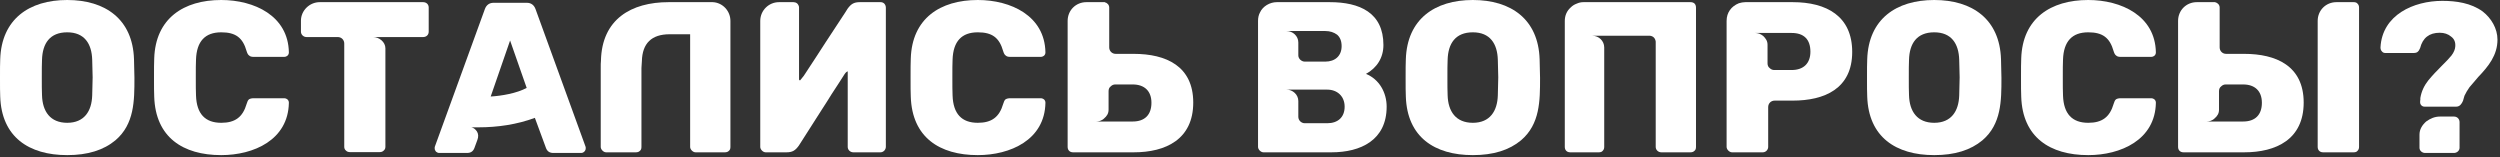
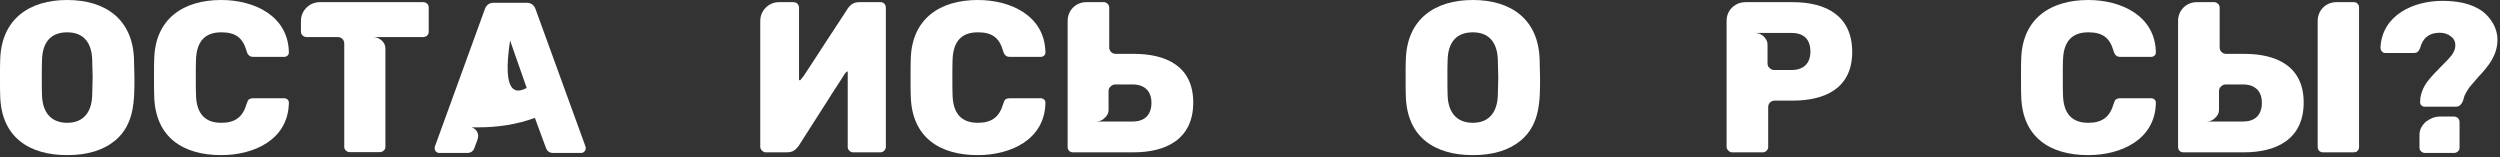
<svg xmlns="http://www.w3.org/2000/svg" width="557" height="35" viewBox="0 0 557 35" fill="none">
  <rect x="0" y="0" width="557" height="35" fill="#333333" stroke="none" />
  <path d="M546.741 34.08H540.309C539.685 34.08 539.061 33.6 539.061 32.928V30C539.061 28.8 539.685 27.84 540.549 27.072C541.461 26.4 542.469 25.968 543.621 25.968H546.741C547.461 25.968 547.989 26.496 547.989 27.216V32.928C547.989 33.6 547.365 34.08 546.741 34.08ZM556.437 8.832C556.437 12.288 554.421 14.784 552.165 17.136C551.733 17.616 551.397 18.048 551.061 18.432C550.725 18.816 550.437 19.152 550.197 19.44C549.765 20.064 549.381 20.688 549.093 21.312C549.045 21.456 548.997 21.6 548.949 21.792C548.901 21.984 548.805 22.224 548.757 22.464C548.469 23.136 548.037 23.76 547.269 23.76H540.165C539.637 23.76 539.205 23.328 539.205 22.8C539.205 22.56 539.205 22.368 539.253 22.224V21.84C539.493 20.352 540.117 19.056 541.029 17.904C541.941 16.8 542.949 15.744 543.957 14.736C544.965 13.776 545.685 12.96 546.213 12.336C546.741 11.616 546.981 10.992 547.029 10.416C547.125 9.456 546.837 8.688 546.117 8.16C545.445 7.584 544.581 7.296 543.573 7.296C541.221 7.296 539.781 8.448 539.205 10.704C539.061 11.088 538.869 11.376 538.629 11.568C538.485 11.712 538.149 11.808 537.717 11.808H531.477C531.141 11.808 530.901 11.712 530.709 11.472C530.469 11.232 530.373 10.944 530.373 10.56C530.757 3.312 537.765 0.192 544.149 0.192C547.269 0.192 550.533 0.672 553.125 2.544C555.045 4.032 556.437 6.336 556.437 8.832Z" fill="white" />
  <path d="M513.26 22.848C513.26 31.056 507.116 33.936 500.012 33.936H486.476C485.756 33.936 485.276 33.456 485.276 32.736V4.656C485.276 2.304 487.1 0.48 489.452 0.48H493.58V0.528C494.108 0.624 494.54 1.104 494.54 1.68V10.56C494.54 11.376 495.164 12 495.98 12H500.012C507.068 12 513.26 14.64 513.26 22.848ZM503.948 22.896C503.948 20.256 502.364 18.816 499.772 18.816H495.884C495.5 18.816 495.164 18.96 494.876 19.248C494.54 19.488 494.396 19.872 494.396 20.304V24.432C494.396 25.296 494.012 25.872 493.388 26.4C493.148 26.64 492.86 26.784 492.524 26.928C492.188 27.024 491.9 27.072 491.66 27.072H499.772C502.46 27.072 503.948 25.584 503.948 22.896ZM525.26 0.816C525.5 1.056 525.596 1.344 525.596 1.68V32.736C525.596 33.072 525.5 33.36 525.26 33.6C525.068 33.84 524.78 33.936 524.396 33.936H517.58C516.86 33.936 516.38 33.456 516.38 32.736V4.656C516.38 2.304 518.204 0.48 520.556 0.48H524.396C524.78 0.48 525.068 0.576 525.26 0.816Z" fill="white" />
  <path d="M465.257 34.56C456.713 34.56 450.617 30.576 450.329 21.552C450.281 20.688 450.281 19.296 450.281 17.328C450.281 15.36 450.281 13.92 450.329 13.008C450.617 4.128 456.857 0 465.257 0C472.601 0 480.185 3.504 480.329 11.664C480.329 11.952 480.233 12.192 480.041 12.384C479.801 12.576 479.561 12.672 479.273 12.672H472.457C472.025 12.672 471.689 12.576 471.497 12.384C471.257 12.24 471.065 11.904 470.921 11.424C470.057 8.352 468.425 7.2 465.257 7.2C461.657 7.2 459.785 9.216 459.641 13.248C459.593 14.112 459.593 15.456 459.593 17.232C459.593 19.008 459.593 20.4 459.641 21.312C459.785 25.344 461.657 27.36 465.257 27.36C468.329 27.36 470.057 26.112 470.921 23.136C471.065 22.656 471.209 22.32 471.449 22.128C471.689 21.984 472.025 21.888 472.457 21.888H479.273C479.561 21.888 479.801 21.984 480.041 22.176C480.233 22.368 480.329 22.608 480.329 22.896C480.185 31.2 472.457 34.56 465.257 34.56Z" fill="white" />
-   <path d="M430.945 34.56C422.401 34.56 416.305 30.528 416.017 21.504C415.969 20.592 415.969 19.248 415.969 17.376C415.969 15.504 415.969 14.112 416.017 13.2C416.305 4.272 422.449 0 430.945 0C439.441 0 445.537 4.272 445.825 13.2C445.873 15.072 445.921 16.464 445.921 17.376C445.921 22.416 445.921 27.648 441.697 31.248C439.057 33.456 435.505 34.56 430.945 34.56ZM430.945 27.36C434.737 27.36 436.417 24.768 436.513 21.216C436.561 19.344 436.609 18.048 436.609 17.232C436.609 16.416 436.561 15.12 436.513 13.344C436.417 9.744 434.785 7.2 430.945 7.2C427.057 7.2 425.425 9.696 425.329 13.344C425.281 14.256 425.281 15.552 425.281 17.232C425.281 18.96 425.281 20.304 425.329 21.216C425.425 24.816 427.153 27.36 430.945 27.36Z" fill="white" />
  <path d="M412.671 11.568C412.671 19.776 406.479 22.416 399.423 22.416H395.391C394.575 22.416 393.951 23.04 393.951 23.856V32.736C393.951 33.36 393.423 33.936 392.751 33.936H385.887C385.311 33.936 384.687 33.312 384.687 32.736V4.656C384.687 2.784 385.743 1.392 387.423 0.72C387.903 0.576 388.383 0.48 388.863 0.48H399.423C406.959 0.48 412.671 3.6 412.671 11.568ZM403.359 11.52C403.359 8.784 401.919 7.344 399.183 7.344H391.071C391.311 7.344 391.599 7.392 391.935 7.488C392.271 7.632 392.559 7.776 392.847 8.016C393.423 8.592 393.807 9.12 393.807 9.984V14.112C393.807 14.544 393.951 14.928 394.287 15.168C394.575 15.456 394.911 15.6 395.295 15.6H399.183C401.775 15.6 403.359 14.16 403.359 11.52Z" fill="white" />
-   <path d="M352.812 0.48H376.62C377.436 0.48 377.868 0.912 377.868 1.728V32.736C377.868 33.12 377.772 33.408 377.532 33.6C377.292 33.84 377.004 33.936 376.62 33.936H370.14C369.468 33.936 368.892 33.408 368.892 32.736V9.264C368.796 8.544 368.364 8.064 367.644 7.968H354.78C356.22 7.968 357.42 9.12 357.42 10.56V32.736C357.42 33.072 357.324 33.36 357.084 33.6C356.892 33.84 356.604 33.936 356.22 33.936H349.836C349.116 33.936 348.636 33.456 348.636 32.736V4.656C348.636 3.504 349.068 2.448 349.932 1.68C350.316 1.296 350.748 1.008 351.276 0.816C351.804 0.576 352.284 0.48 352.812 0.48Z" fill="white" />
  <path d="M328.148 34.56C319.604 34.56 313.508 30.528 313.22 21.504C313.172 20.592 313.172 19.248 313.172 17.376C313.172 15.504 313.172 14.112 313.22 13.2C313.508 4.272 319.652 0 328.148 0C336.644 0 342.74 4.272 343.028 13.2C343.076 15.072 343.124 16.464 343.124 17.376C343.124 22.416 343.124 27.648 338.9 31.248C336.26 33.456 332.708 34.56 328.148 34.56ZM328.148 27.36C331.94 27.36 333.62 24.768 333.716 21.216C333.764 19.344 333.812 18.048 333.812 17.232C333.812 16.416 333.764 15.12 333.716 13.344C333.62 9.744 331.988 7.2 328.148 7.2C324.26 7.2 322.628 9.696 322.532 13.344C322.484 14.256 322.484 15.552 322.484 17.232C322.484 18.96 322.484 20.304 322.532 21.216C322.628 24.816 324.356 27.36 328.148 27.36Z" fill="white" />
-   <path d="M280.29 32.736V4.656C280.29 3.936 280.434 3.312 280.722 2.784C281.346 1.392 282.93 0.48 284.466 0.48H296.274C302.946 0.48 308.226 2.832 308.226 10.032C308.226 12.864 306.786 15.12 304.338 16.464C307.314 17.664 308.946 20.64 308.946 23.76C308.946 31.248 303.138 33.936 296.658 33.936H281.49C280.914 33.936 280.29 33.312 280.29 32.736ZM290.706 27.456H295.698C298.05 27.456 299.586 26.16 299.586 23.76C299.586 21.456 297.954 19.968 295.698 19.968H286.626C288.018 19.968 289.266 21.072 289.266 22.512V26.016C289.266 26.832 289.938 27.456 290.706 27.456ZM290.706 13.728H295.266C297.426 13.728 298.914 12.48 298.914 10.272C298.914 9.168 298.578 8.304 297.906 7.728C297.186 7.2 296.322 6.912 295.266 6.912H286.626C288.018 6.912 289.266 8.016 289.266 9.456V12.336C289.266 13.104 289.986 13.728 290.706 13.728Z" fill="white" />
  <path d="M265.854 22.848C265.854 31.056 259.71 33.936 252.606 33.936H239.07C238.35 33.936 237.87 33.456 237.87 32.736V4.656C237.87 2.304 239.694 0.48 242.046 0.48H246.174V0.528C246.702 0.624 247.134 1.104 247.134 1.68V10.56C247.134 11.376 247.758 12 248.574 12H252.606C259.806 12 265.854 14.736 265.854 22.848ZM256.542 22.896C256.542 20.256 254.958 18.816 252.366 18.816H248.478C248.094 18.816 247.758 18.96 247.47 19.248C247.134 19.488 246.99 19.872 246.99 20.304V24.432C246.99 25.296 246.606 25.872 245.982 26.4C245.742 26.64 245.454 26.784 245.118 26.928C244.782 27.024 244.494 27.072 244.254 27.072H252.366C255.054 27.072 256.542 25.584 256.542 22.896Z" fill="white" />
  <path d="M217.851 34.56C209.307 34.56 203.211 30.576 202.923 21.552C202.875 20.688 202.875 19.296 202.875 17.328C202.875 15.36 202.875 13.92 202.923 13.008C203.211 4.128 209.451 0 217.851 0C225.195 0 232.779 3.504 232.923 11.664C232.923 11.952 232.827 12.192 232.635 12.384C232.395 12.576 232.155 12.672 231.867 12.672H225.051C224.619 12.672 224.283 12.576 224.091 12.384C223.851 12.24 223.659 11.904 223.515 11.424C222.651 8.352 221.019 7.2 217.851 7.2C214.251 7.2 212.379 9.216 212.235 13.248C212.187 14.112 212.187 15.456 212.187 17.232C212.187 19.008 212.187 20.4 212.235 21.312C212.379 25.344 214.251 27.36 217.851 27.36C220.923 27.36 222.651 26.112 223.515 23.136C223.659 22.656 223.803 22.32 224.043 22.128C224.283 21.984 224.619 21.888 225.051 21.888H231.867C232.155 21.888 232.395 21.984 232.635 22.176C232.827 22.368 232.923 22.608 232.923 22.896C232.779 31.2 225.051 34.56 217.851 34.56Z" fill="white" />
  <path d="M197.033 0.816C197.273 1.104 197.369 1.392 197.369 1.728V32.688C197.369 32.976 197.273 33.264 197.033 33.552C196.793 33.792 196.505 33.936 196.169 33.936H190.121C189.449 33.936 188.873 33.408 188.873 32.736V15.888C188.489 16.032 188.297 16.32 187.961 16.848C187.625 17.376 187.241 18 186.761 18.72C186.329 19.392 185.801 20.16 185.225 21.072C184.697 21.936 183.977 23.088 183.065 24.48C181.577 26.784 179.897 29.424 177.977 32.448C177.209 33.504 176.585 33.936 175.241 33.936H170.585C170.009 33.936 169.385 33.312 169.385 32.736V4.656C169.385 2.352 171.257 0.48 173.561 0.48H176.777L177.113 0.528C177.641 0.624 178.025 1.152 178.025 1.68V17.664C178.025 17.808 178.121 17.904 178.265 17.904L179.081 16.896L181.817 12.72C182.393 11.808 183.113 10.704 184.025 9.312C185.321 7.344 186.761 5.136 188.345 2.736L188.825 1.968C189.593 0.912 190.217 0.48 191.561 0.48H196.169C196.505 0.48 196.793 0.576 197.033 0.816Z" fill="white" />
-   <path d="M162.739 4.656V32.736C162.739 33.12 162.643 33.408 162.403 33.6C162.163 33.84 161.875 33.936 161.491 33.936H154.963C154.387 33.936 153.763 33.312 153.763 32.736V7.632H149.203C145.171 7.632 143.107 9.648 143.011 13.632C142.963 14.064 142.963 14.592 142.915 15.168V32.736C142.915 33.12 142.819 33.408 142.579 33.6C142.339 33.84 142.051 33.936 141.667 33.936H135.043C134.467 33.936 133.843 33.312 133.843 32.736V15.12C133.843 14.496 133.843 13.968 133.891 13.536C134.083 4.272 140.659 0.48 148.963 0.48H158.803C161.011 0.576 162.739 2.448 162.739 4.656Z" fill="white" />
-   <path d="M97.136 33.792C96.944 33.552 96.848 33.312 96.848 33.072C96.848 32.832 96.848 32.688 96.896 32.64L108.032 2.016C108.368 1.104 109.04 0.624 109.952 0.624H117.392C118.304 0.624 118.976 1.104 119.312 2.016L130.448 32.64C130.496 32.688 130.496 32.832 130.496 33.072C130.496 33.6 130.016 34.08 129.488 34.08H123.296C122.48 34.08 121.952 33.744 121.664 33.024L119.168 26.256C115.184 27.744 110.864 28.368 106.64 28.368H105.008C105.536 28.464 105.92 28.8 106.256 29.28C106.592 29.808 106.64 30.48 106.352 31.2L105.68 33.024C105.392 33.744 104.864 34.08 104.048 34.08H97.856C97.616 34.08 97.376 33.984 97.136 33.792ZM117.344 19.584L113.648 9.024L109.328 21.504C111.776 21.36 115.136 20.784 117.344 19.584Z" fill="white" />
+   <path d="M97.136 33.792C96.944 33.552 96.848 33.312 96.848 33.072C96.848 32.832 96.848 32.688 96.896 32.64L108.032 2.016C108.368 1.104 109.04 0.624 109.952 0.624H117.392C118.304 0.624 118.976 1.104 119.312 2.016L130.448 32.64C130.496 32.688 130.496 32.832 130.496 33.072C130.496 33.6 130.016 34.08 129.488 34.08H123.296C122.48 34.08 121.952 33.744 121.664 33.024L119.168 26.256C115.184 27.744 110.864 28.368 106.64 28.368H105.008C105.536 28.464 105.92 28.8 106.256 29.28C106.592 29.808 106.64 30.48 106.352 31.2L105.68 33.024C105.392 33.744 104.864 34.08 104.048 34.08H97.856C97.616 34.08 97.376 33.984 97.136 33.792ZM117.344 19.584L113.648 9.024C111.776 21.36 115.136 20.784 117.344 19.584Z" fill="white" />
  <path d="M71.227 0.48H94.267C94.987 0.48 95.515 0.96 95.515 1.68V7.056C95.515 7.776 94.987 8.256 94.267 8.256H83.131C84.475 8.256 85.867 9.36 85.867 10.752V32.736C85.867 33.072 85.723 33.36 85.483 33.552C85.243 33.792 84.955 33.888 84.619 33.888H77.947C77.611 33.888 77.323 33.792 77.083 33.552C76.843 33.36 76.699 33.072 76.699 32.736V9.696C76.699 8.88 76.075 8.256 75.259 8.256H68.299C67.627 8.256 67.051 7.728 67.051 7.056V4.608C67.051 2.352 68.971 0.48 71.227 0.48Z" fill="white" />
  <path d="M49.288 34.56C40.745 34.56 34.648 30.576 34.361 21.552C34.312 20.688 34.312 19.296 34.312 17.328C34.312 15.36 34.312 13.92 34.361 13.008C34.648 4.128 40.889 0 49.288 0C56.633 0 64.216 3.504 64.361 11.664C64.361 11.952 64.264 12.192 64.073 12.384C63.833 12.576 63.593 12.672 63.304 12.672H56.489C56.056 12.672 55.721 12.576 55.529 12.384C55.288 12.24 55.096 11.904 54.953 11.424C54.089 8.352 52.456 7.2 49.288 7.2C45.688 7.2 43.816 9.216 43.672 13.248C43.624 14.112 43.624 15.456 43.624 17.232C43.624 19.008 43.624 20.4 43.672 21.312C43.816 25.344 45.688 27.36 49.288 27.36C52.361 27.36 54.089 26.112 54.953 23.136C55.096 22.656 55.24 22.32 55.48 22.128C55.721 21.984 56.056 21.888 56.489 21.888H63.304C63.593 21.888 63.833 21.984 64.073 22.176C64.264 22.368 64.361 22.608 64.361 22.896C64.216 31.2 56.489 34.56 49.288 34.56Z" fill="white" />
  <path d="M14.976 34.56C6.432 34.56 0.336 30.528 0.048 21.504C-5.96046e-08 20.592 0 19.248 0 17.376C0 15.504 -5.96046e-08 14.112 0.048 13.2C0.336 4.272 6.48 0 14.976 0C23.472 0 29.568 4.272 29.856 13.2C29.904 15.072 29.952 16.464 29.952 17.376C29.952 22.416 29.952 27.648 25.728 31.248C23.088 33.456 19.536 34.56 14.976 34.56ZM14.976 27.36C18.768 27.36 20.448 24.768 20.544 21.216C20.592 19.344 20.64 18.048 20.64 17.232C20.64 16.416 20.592 15.12 20.544 13.344C20.448 9.744 18.816 7.2 14.976 7.2C11.088 7.2 9.456 9.696 9.36 13.344C9.312 14.256 9.312 15.552 9.312 17.232C9.312 18.96 9.312 20.304 9.36 21.216C9.456 24.816 11.184 27.36 14.976 27.36Z" fill="white" />
</svg>